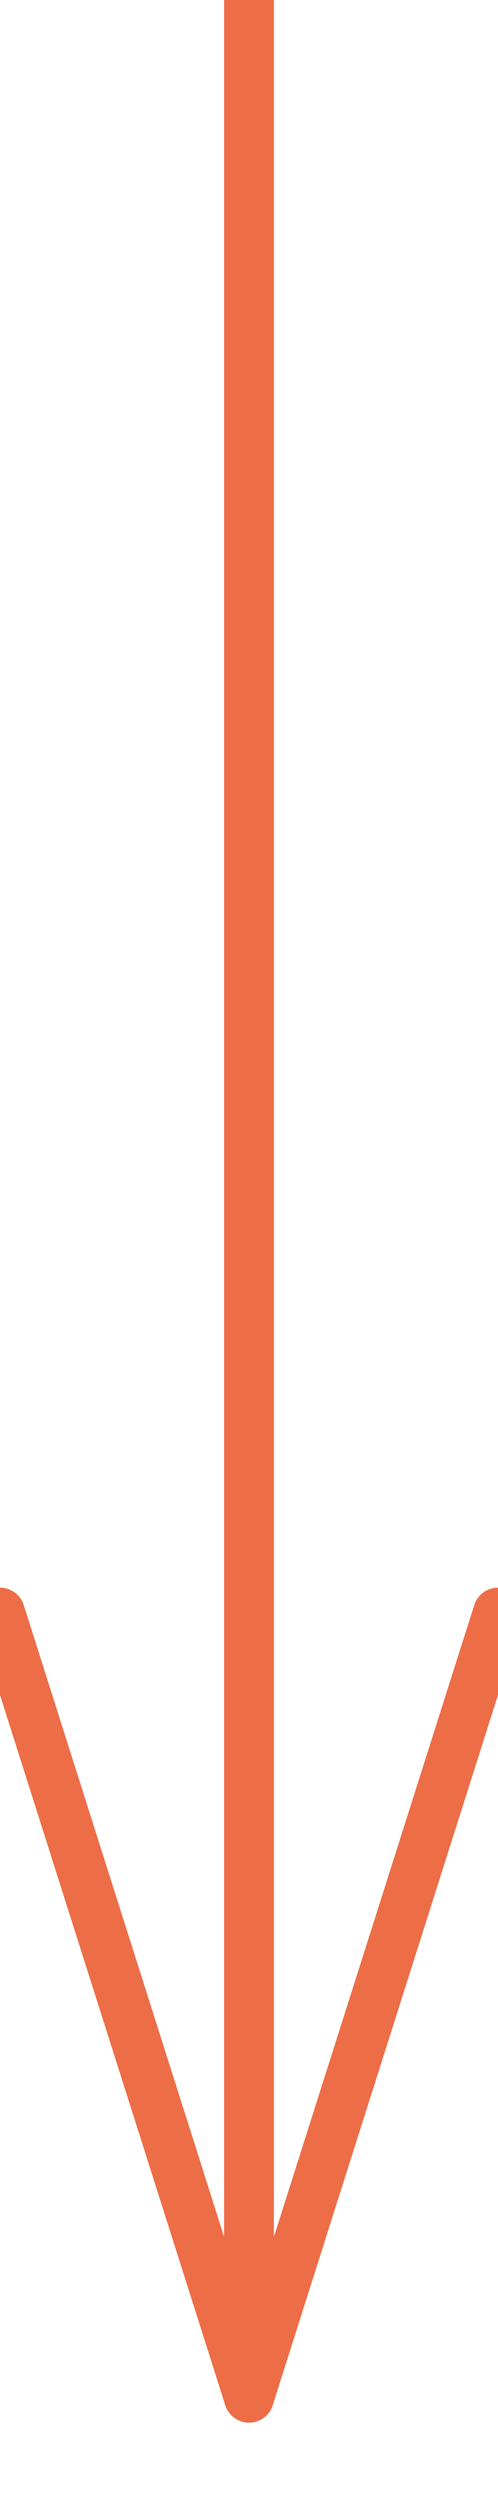
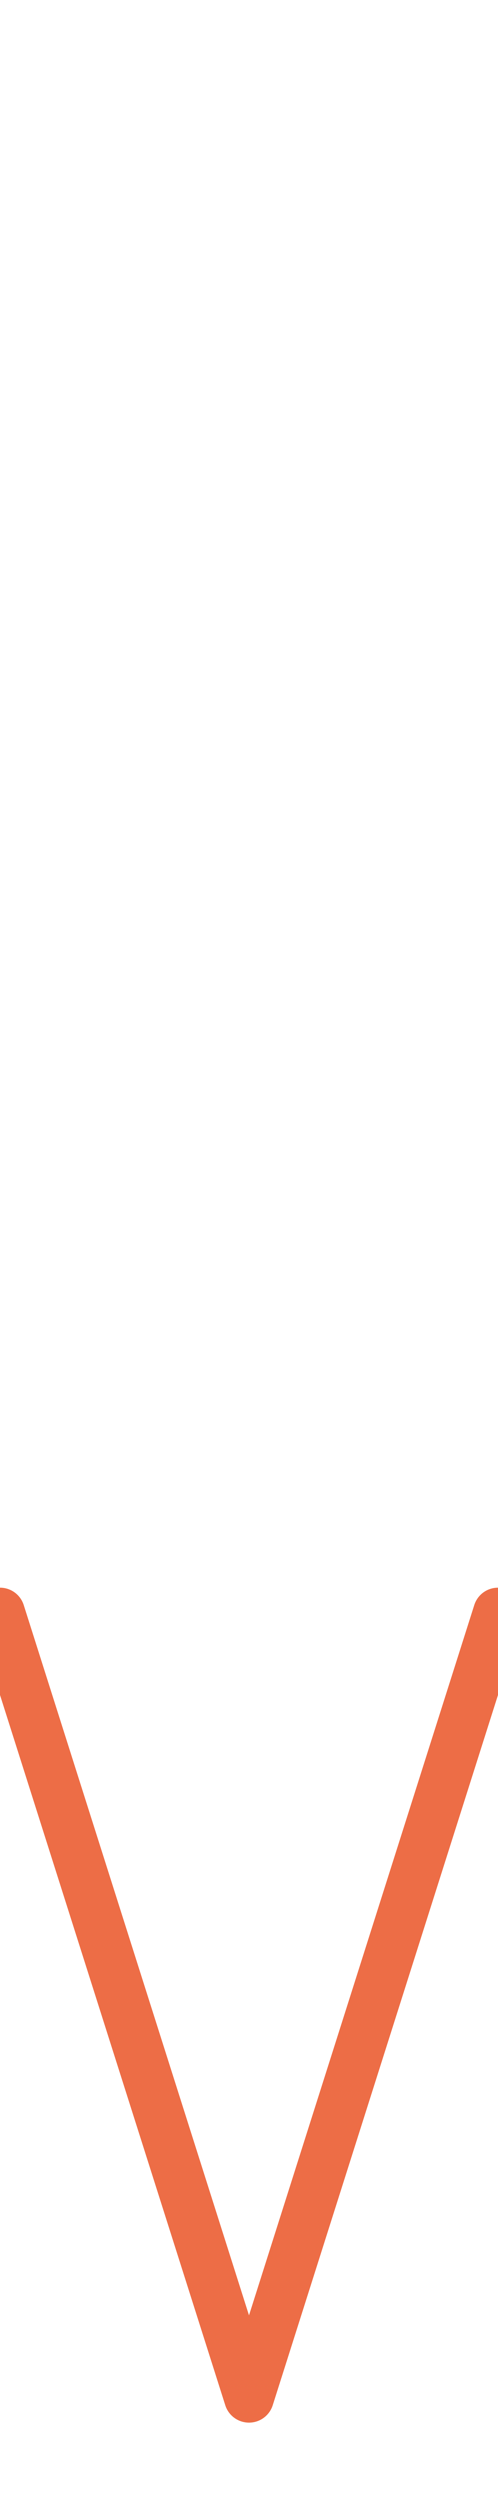
<svg xmlns="http://www.w3.org/2000/svg" version="1.1" id="レイヤー_1" x="0px" y="0px" viewBox="0 0 20 100.3" style="enable-background:new 0 0 20 100.3;" xml:space="preserve">
  <style type="text/css">
	.st0{fill:none;stroke:#ED6D46;stroke-miterlimit:10;}
	.st1{fill:none;stroke:#ED6D46;stroke-width:2;stroke-linecap:round;stroke-linejoin:round;stroke-miterlimit:10;}
</style>
  <path class="st0" d="M0,64.7" />
  <polyline class="st1" points="0,64.7 10,96.2 20,64.7 " />
-   <line class="st1" x1="10" y1="0" x2="10" y2="96.2" />
</svg>